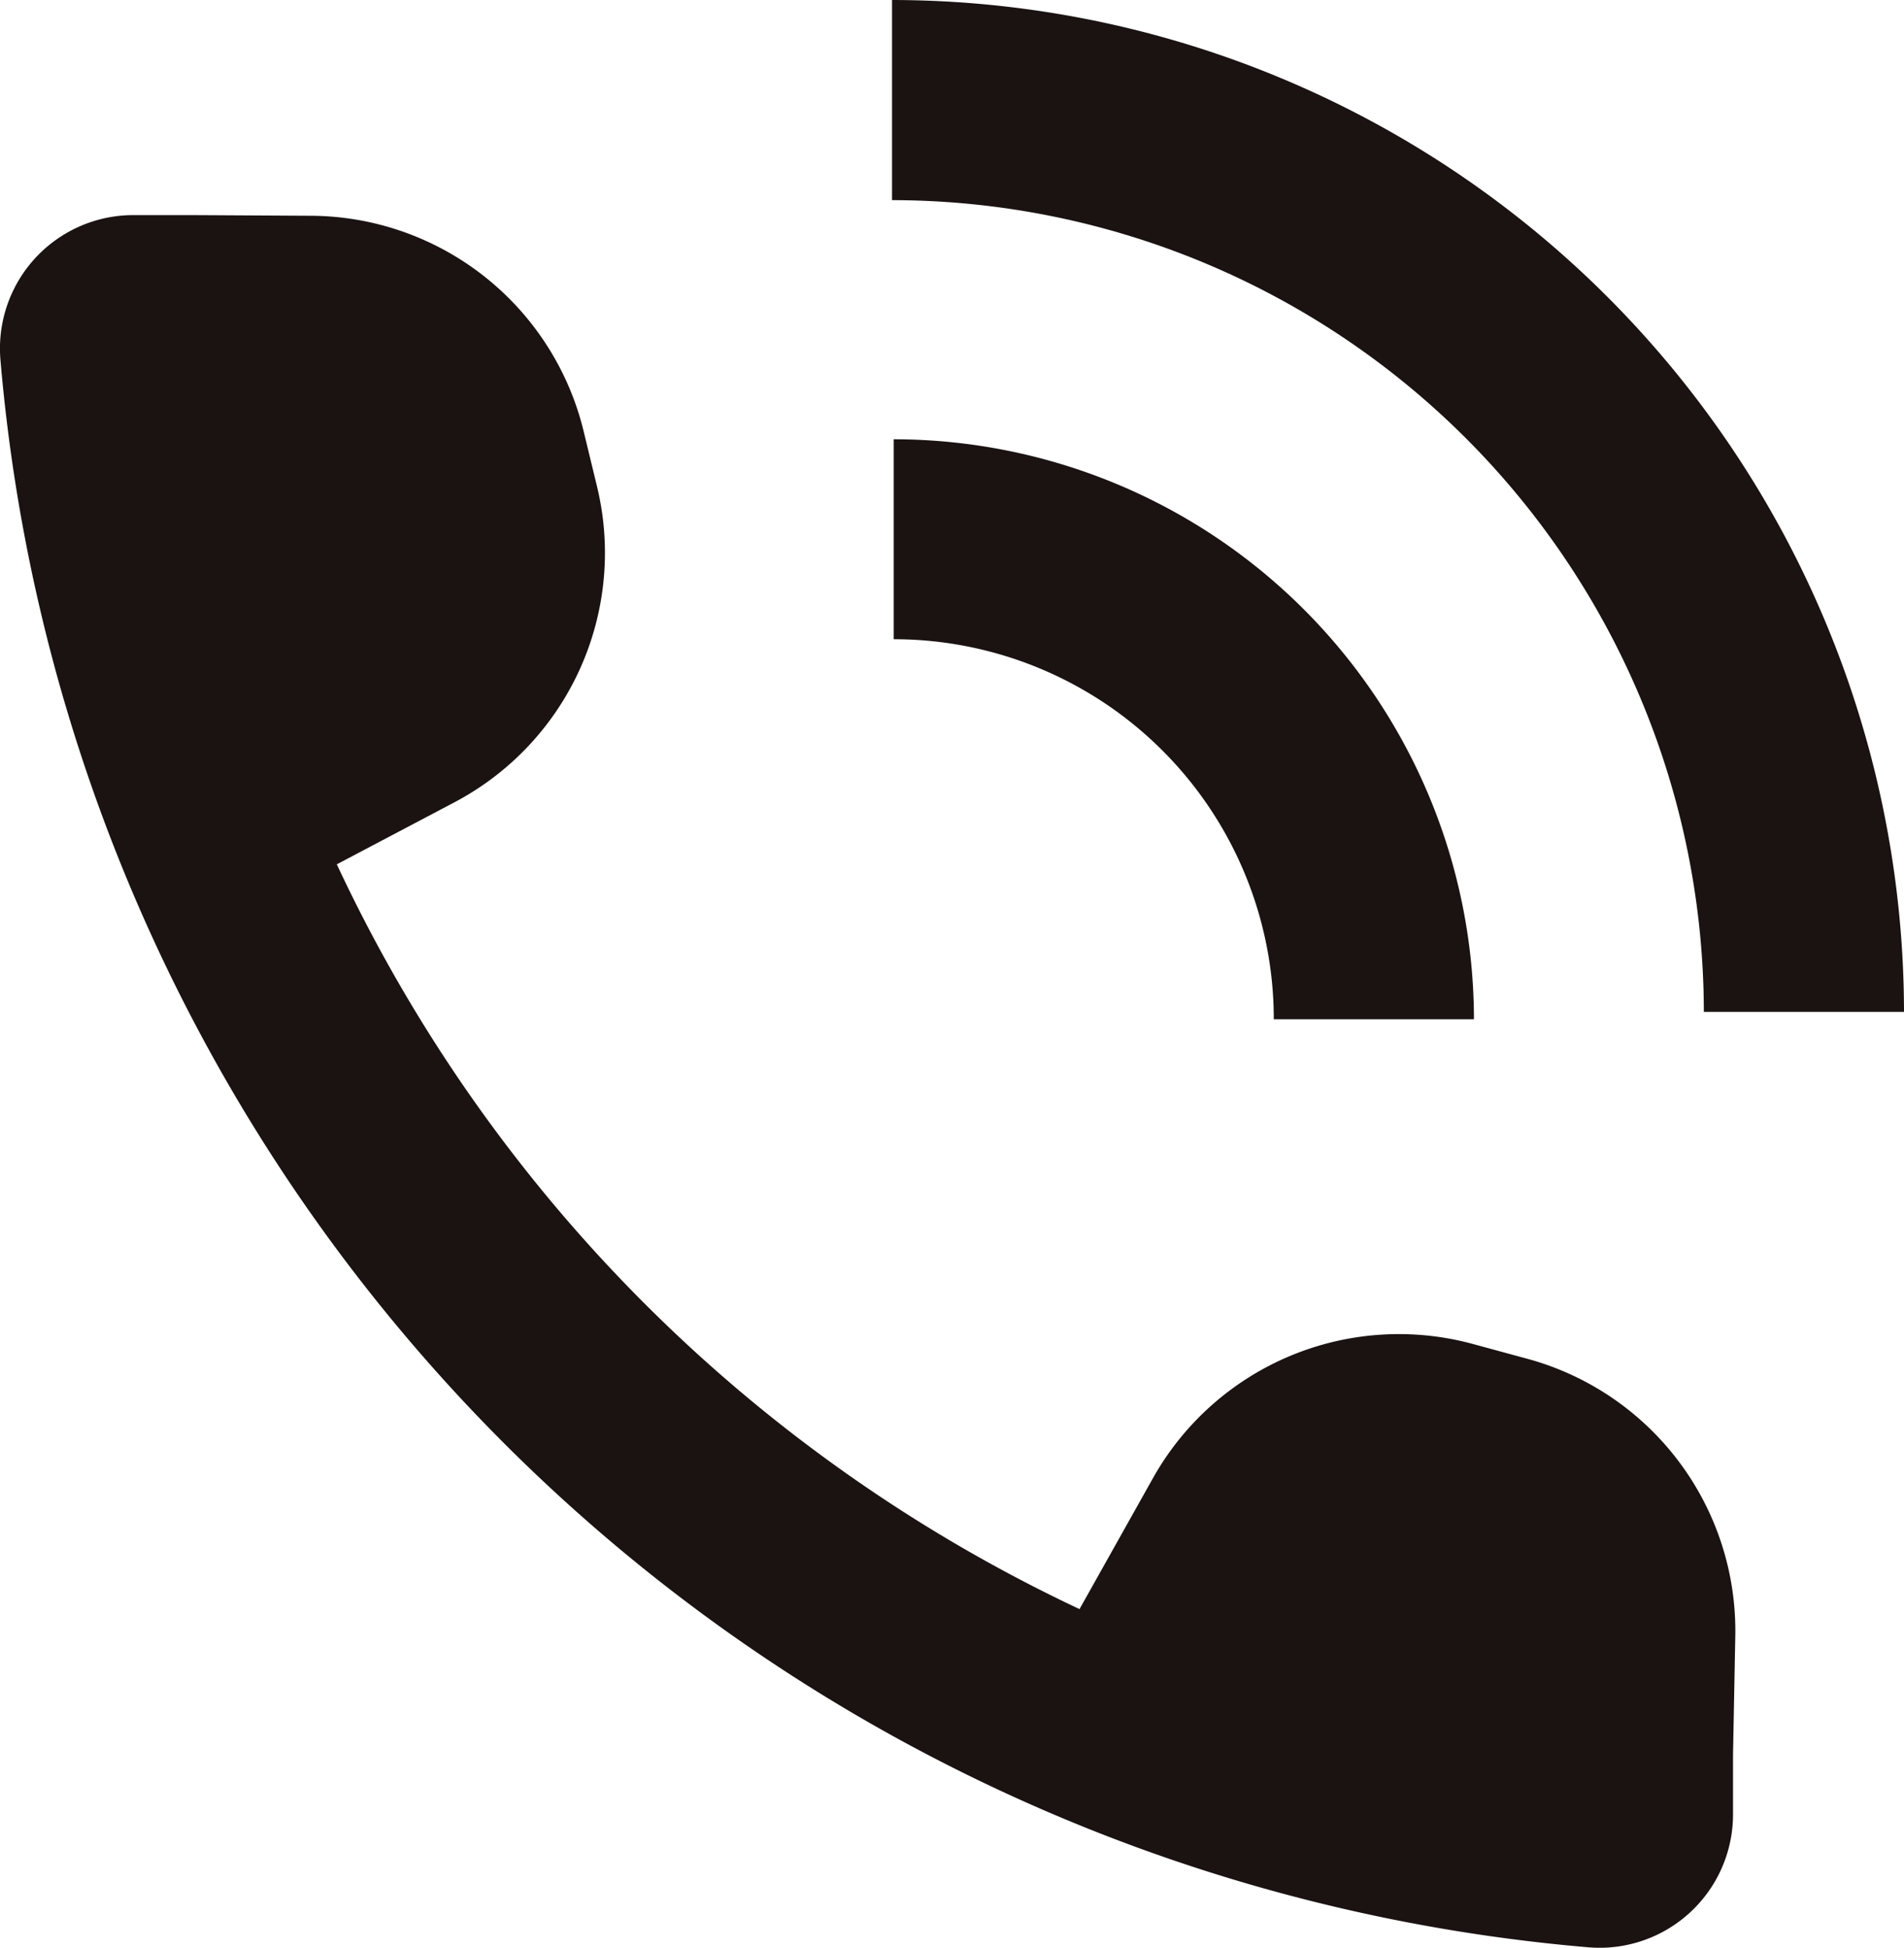
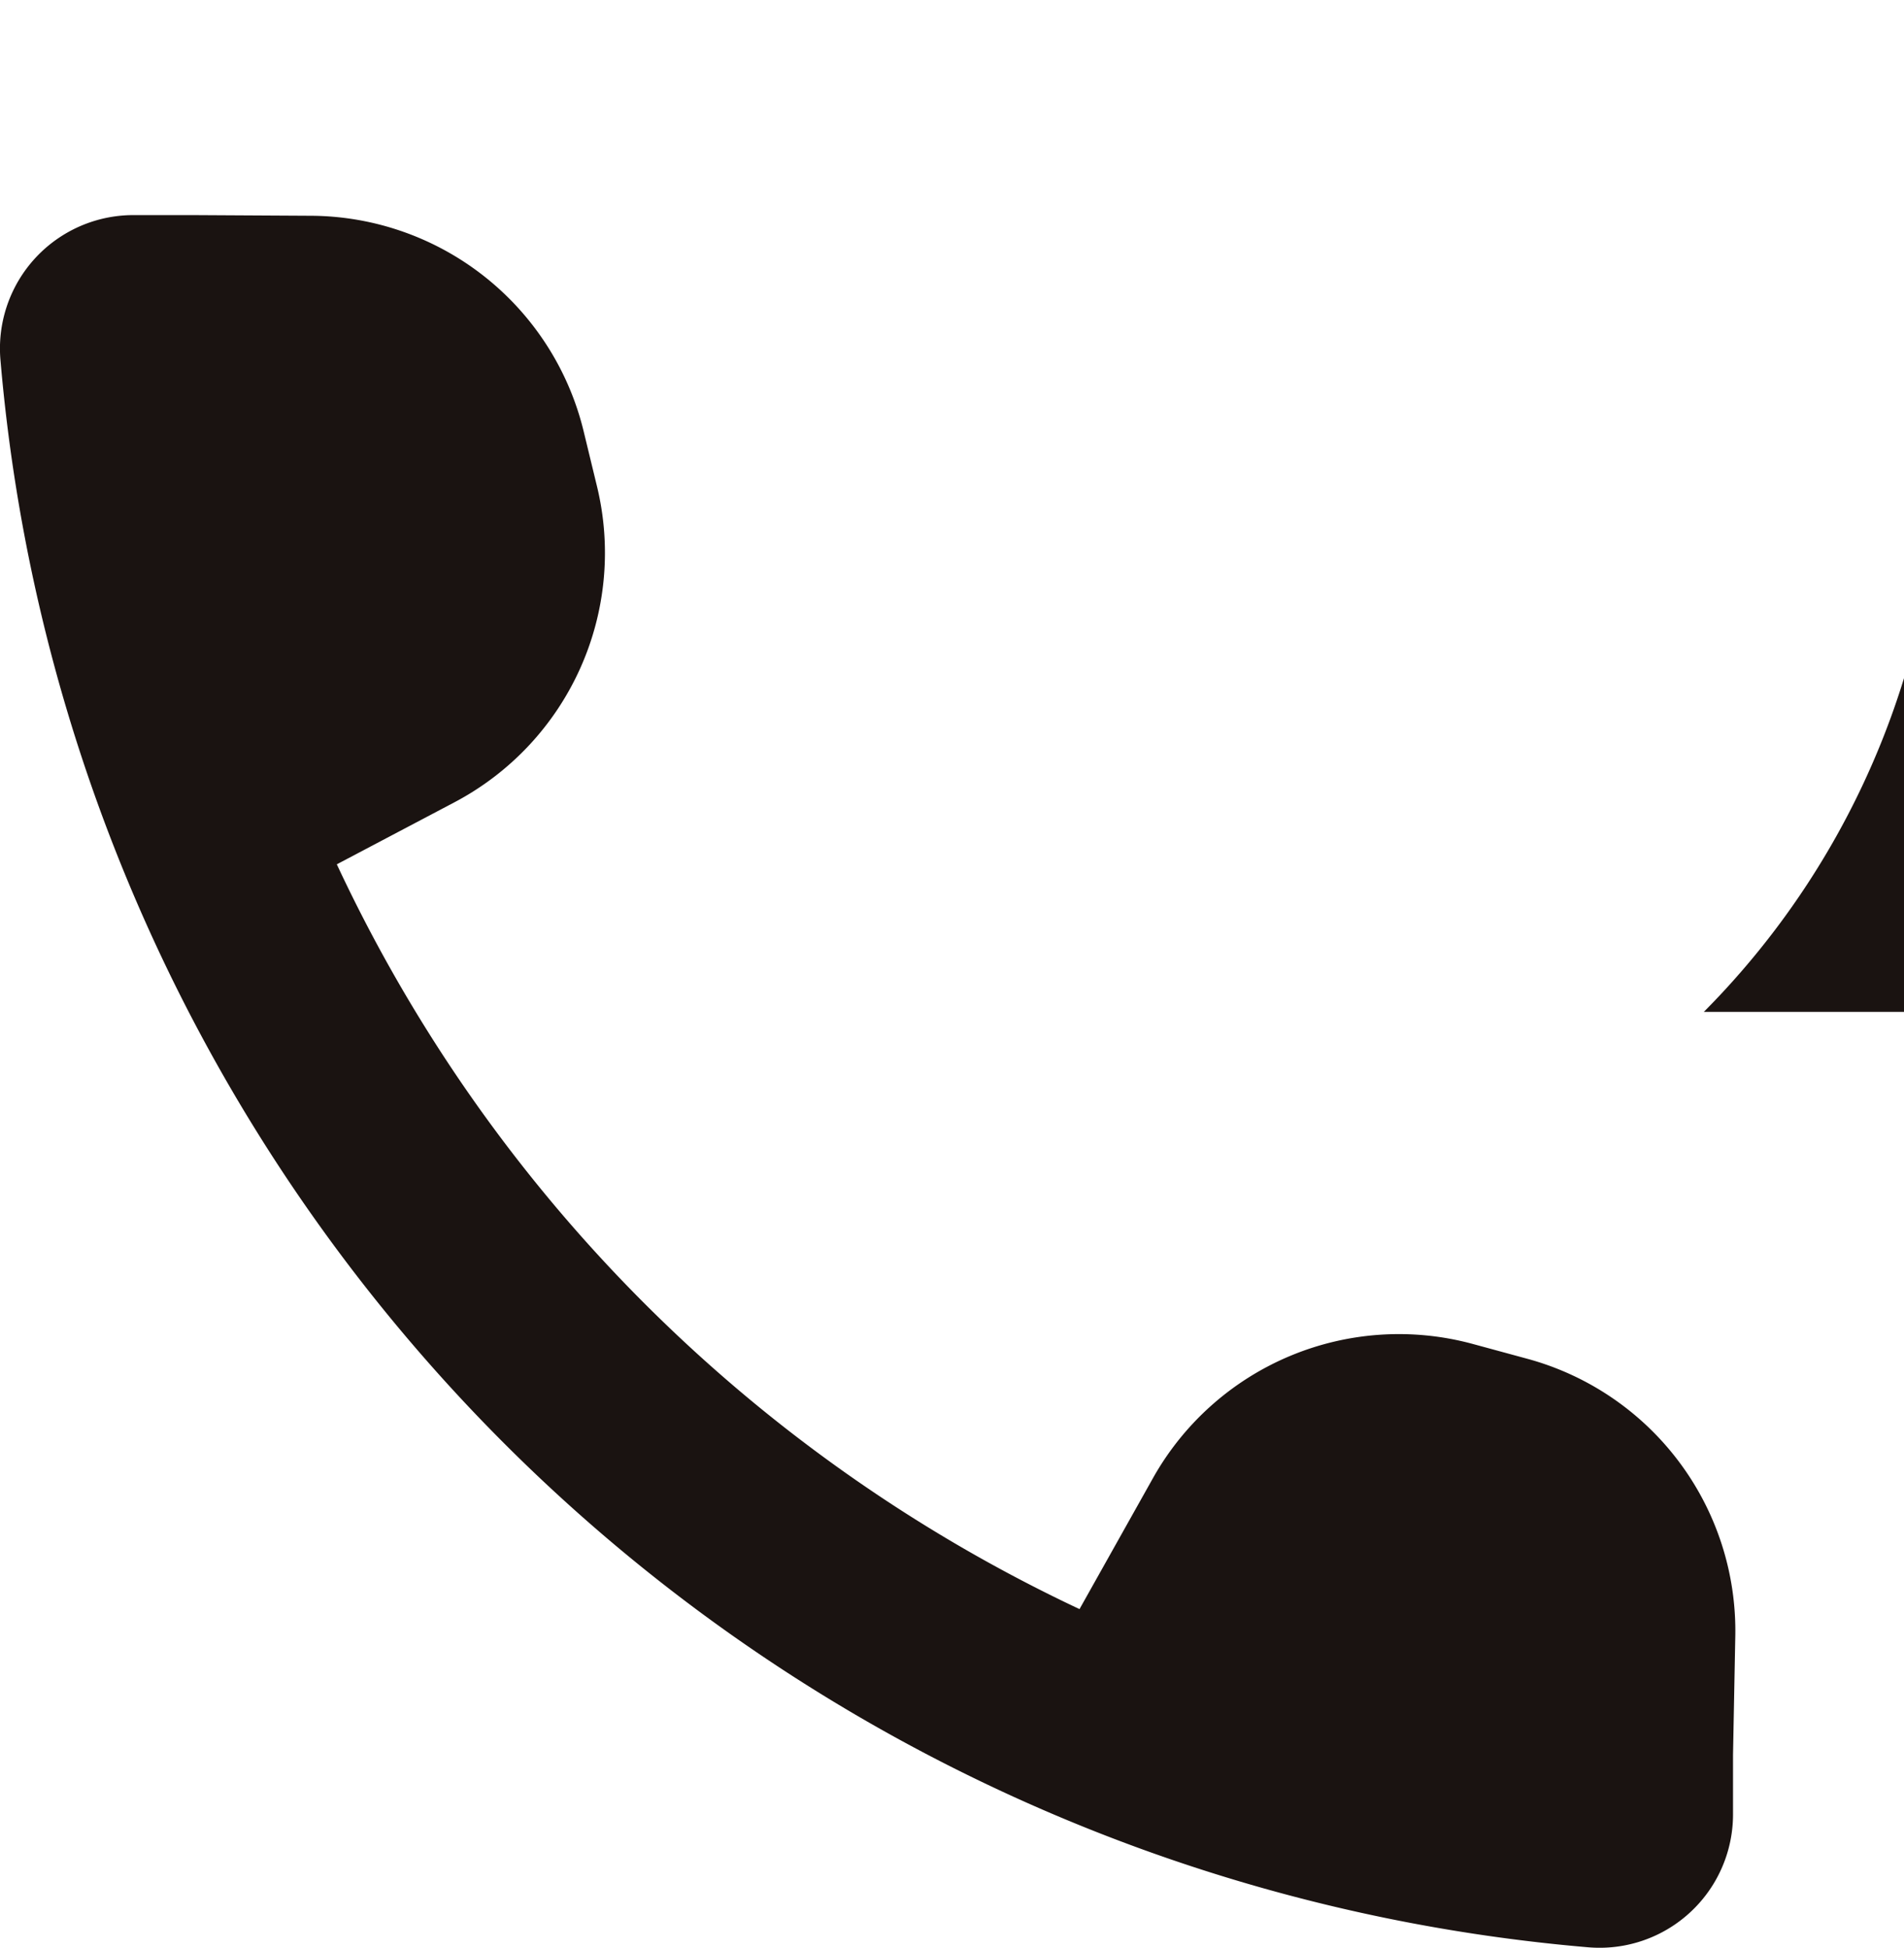
<svg xmlns="http://www.w3.org/2000/svg" width="31.058" height="31.78" viewBox="0 0 31.058 31.78">
  <g id="グループ_5" data-name="グループ 5" transform="translate(0 0)">
    <path id="パス_7" data-name="パス 7" d="M24.916,25.5l-.89-.242a4.6,4.6,0,0,0-5.217,2.185l-1.2,2.14A25.211,25.211,0,0,1,5.494,17.433L7.415,16.42a4.6,4.6,0,0,0,2.322-5.157l-.218-.9a4.6,4.6,0,0,0-4.434-3.51L3.152,6.842H2.17A2.176,2.176,0,0,0,.007,9.2a28.409,28.409,0,0,0,25.9,25.9,2.176,2.176,0,0,0,2.362-2.162V31.96l.037-1.932A4.6,4.6,0,0,0,24.916,25.5" transform="translate(0 -3.333)" fill="#1a1311" />
-     <path id="パス_8" data-name="パス 8" d="M41.618,16.507h3.265A16.526,16.526,0,0,0,28.376,0V3.265A13.257,13.257,0,0,1,41.618,16.507" transform="translate(-13.825 0)" fill="#1a1311" />
-     <path id="パス_9" data-name="パス 9" d="M28.429,13.969v3.265a6.2,6.2,0,0,1,6.2,6.2h3.265a9.474,9.474,0,0,0-9.463-9.462" transform="translate(-13.851 -6.806)" fill="#1a1311" />
+     <path id="パス_8" data-name="パス 8" d="M41.618,16.507h3.265V3.265A13.257,13.257,0,0,1,41.618,16.507" transform="translate(-13.825 0)" fill="#1a1311" />
  </g>
</svg>